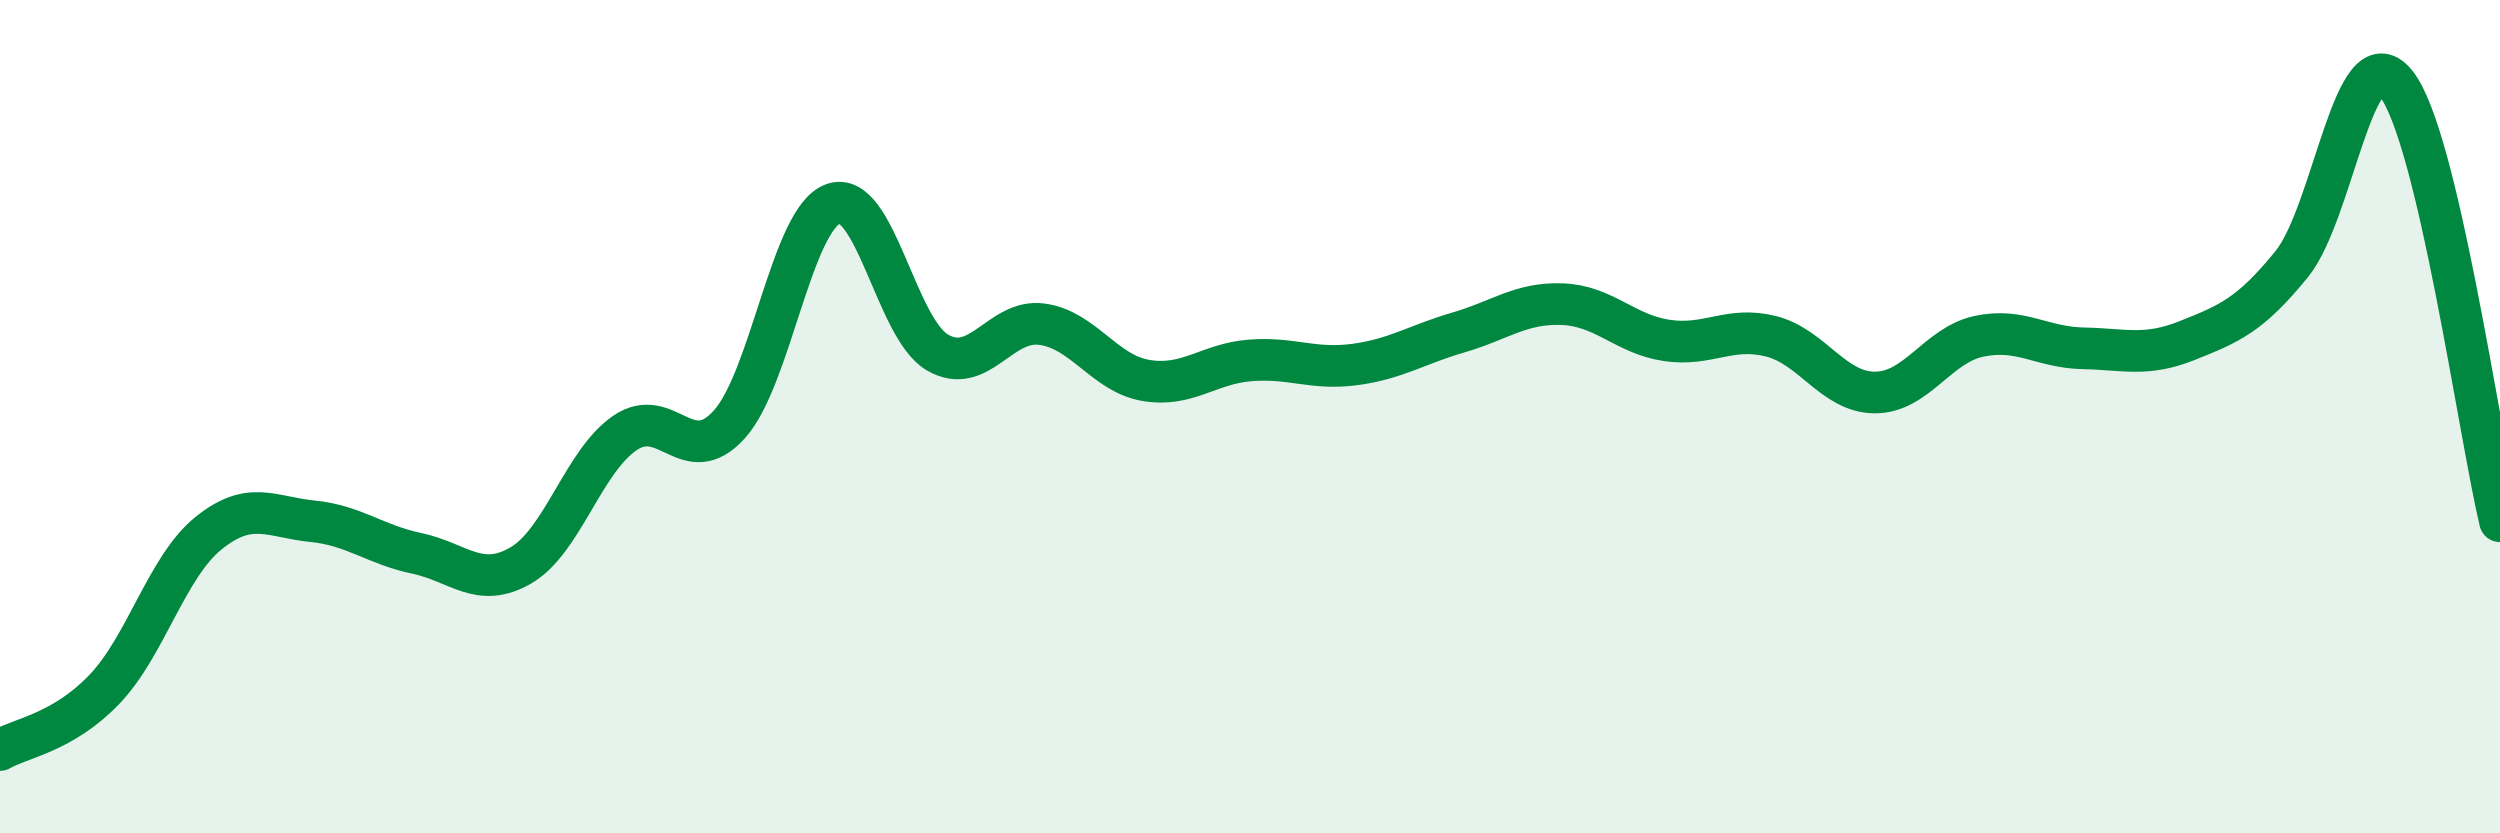
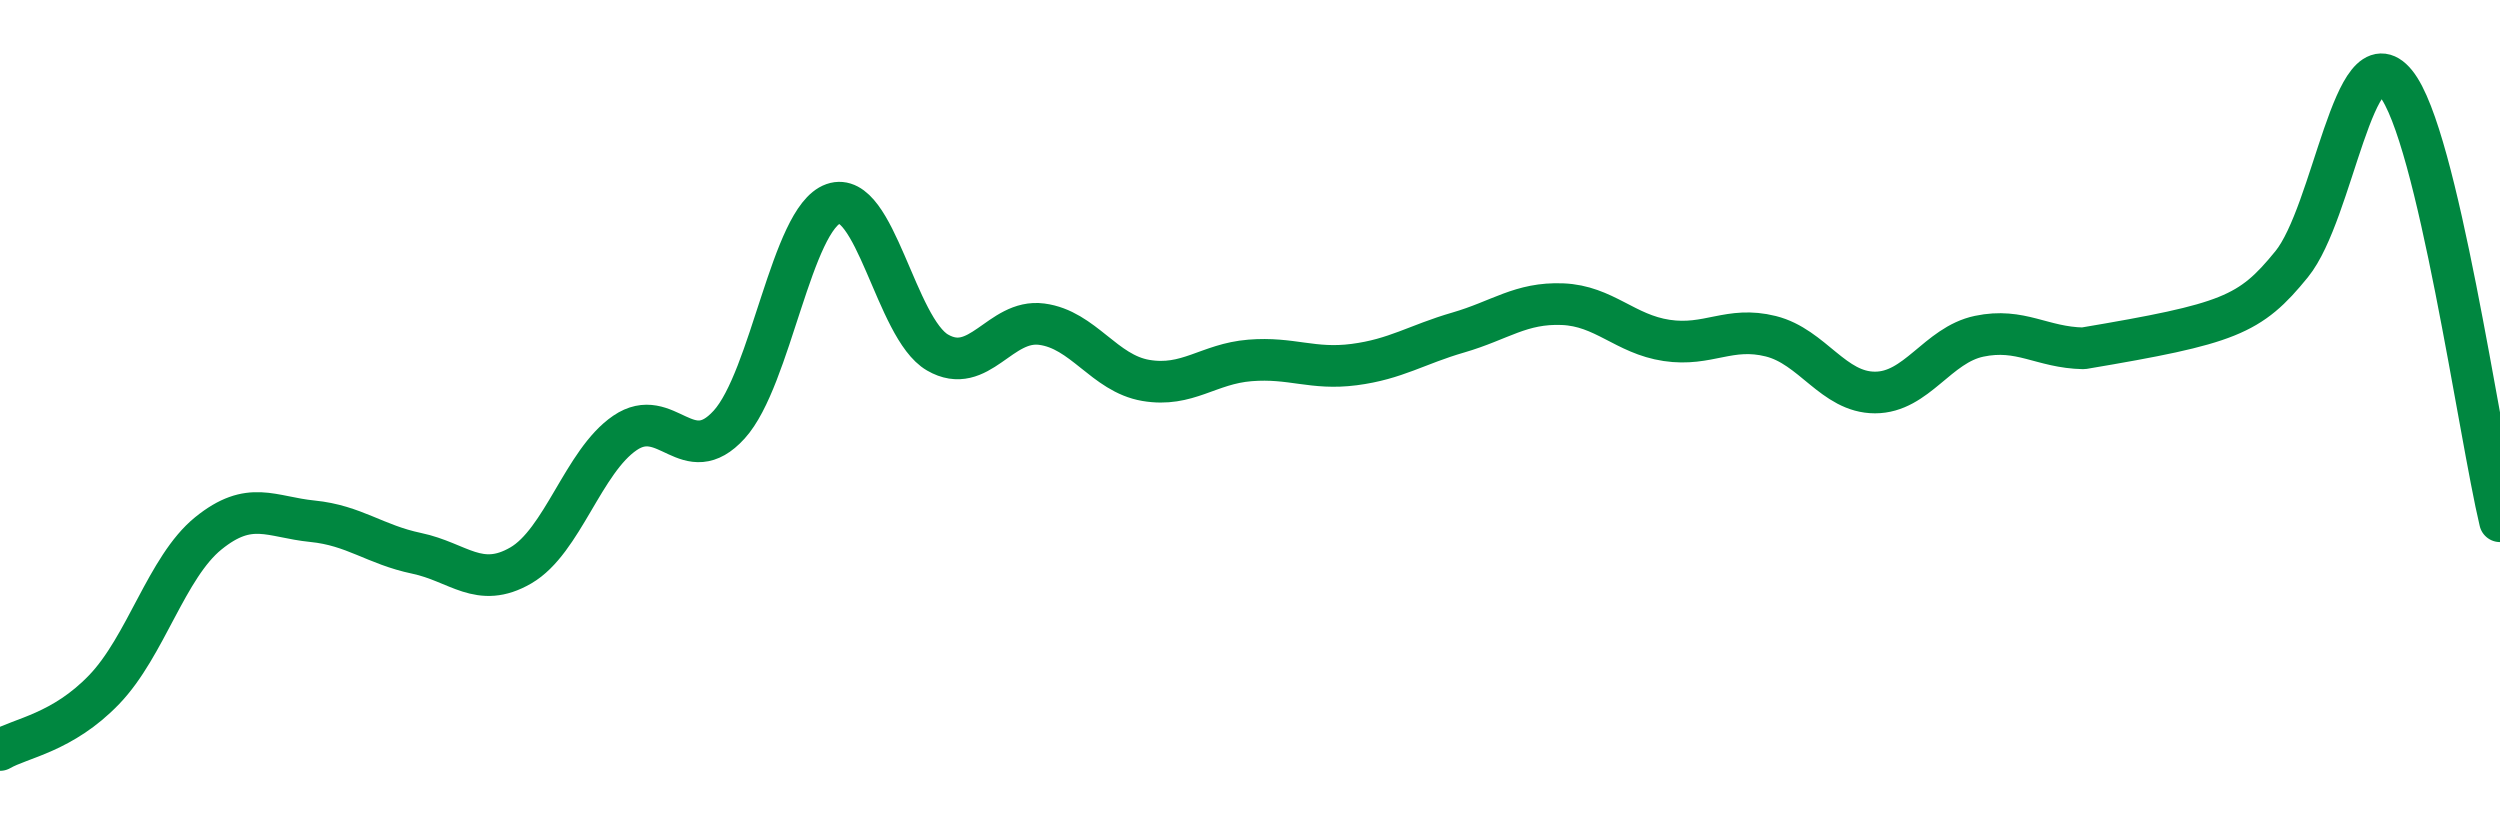
<svg xmlns="http://www.w3.org/2000/svg" width="60" height="20" viewBox="0 0 60 20">
-   <path d="M 0,18 C 0.5,17.71 1.5,17.59 2.5,16.55 C 3.5,15.51 4,13.61 5,12.8 C 6,11.99 6.5,12.41 7.5,12.51 C 8.5,12.61 9,13.07 10,13.28 C 11,13.49 11.5,14.15 12.5,13.57 C 13.5,12.99 14,11.07 15,10.39 C 16,9.71 16.5,11.29 17.5,10.19 C 18.5,9.09 19,5.24 20,4.89 C 21,4.54 21.5,7.88 22.5,8.46 C 23.5,9.04 24,7.65 25,7.78 C 26,7.91 26.5,8.96 27.5,9.13 C 28.5,9.3 29,8.73 30,8.65 C 31,8.57 31.5,8.88 32.5,8.75 C 33.5,8.62 34,8.27 35,7.98 C 36,7.69 36.5,7.26 37.5,7.3 C 38.5,7.34 39,8.02 40,8.17 C 41,8.32 41.5,7.82 42.5,8.07 C 43.5,8.32 44,9.42 45,9.42 C 46,9.42 46.5,8.28 47.5,8.07 C 48.5,7.86 49,8.34 50,8.36 C 51,8.38 51.5,8.57 52.5,8.17 C 53.5,7.77 54,7.57 55,6.34 C 56,5.11 56.5,0.77 57.5,2 C 58.5,3.23 59.5,10.41 60,12.51L60 20L0 20Z" fill="#008740" opacity="0.1" stroke-linecap="round" stroke-linejoin="round" />
-   <path d="M 0,18 C 0.5,17.71 1.5,17.59 2.5,16.55 C 3.5,15.51 4,13.61 5,12.8 C 6,11.99 6.5,12.41 7.5,12.51 C 8.5,12.61 9,13.07 10,13.28 C 11,13.49 11.5,14.15 12.5,13.57 C 13.5,12.99 14,11.07 15,10.39 C 16,9.71 16.5,11.29 17.5,10.19 C 18.5,9.09 19,5.24 20,4.89 C 21,4.54 21.5,7.88 22.5,8.46 C 23.5,9.04 24,7.65 25,7.78 C 26,7.91 26.5,8.96 27.5,9.13 C 28.5,9.3 29,8.73 30,8.65 C 31,8.57 31.5,8.88 32.5,8.75 C 33.5,8.62 34,8.27 35,7.98 C 36,7.69 36.5,7.26 37.5,7.3 C 38.5,7.34 39,8.02 40,8.17 C 41,8.32 41.5,7.82 42.5,8.07 C 43.5,8.32 44,9.42 45,9.42 C 46,9.42 46.5,8.28 47.5,8.07 C 48.5,7.86 49,8.34 50,8.36 C 51,8.38 51.5,8.57 52.5,8.17 C 53.5,7.77 54,7.57 55,6.34 C 56,5.11 56.5,0.77 57.5,2 C 58.5,3.23 59.5,10.41 60,12.51" stroke="#008740" stroke-width="1" fill="none" stroke-linecap="round" stroke-linejoin="round" />
+   <path d="M 0,18 C 0.5,17.71 1.5,17.59 2.5,16.55 C 3.5,15.51 4,13.61 5,12.8 C 6,11.99 6.5,12.41 7.5,12.51 C 8.5,12.61 9,13.07 10,13.28 C 11,13.49 11.5,14.15 12.5,13.57 C 13.5,12.99 14,11.07 15,10.39 C 16,9.71 16.5,11.29 17.5,10.19 C 18.5,9.09 19,5.24 20,4.89 C 21,4.54 21.5,7.88 22.5,8.46 C 23.5,9.04 24,7.65 25,7.78 C 26,7.91 26.5,8.96 27.5,9.13 C 28.5,9.3 29,8.73 30,8.65 C 31,8.57 31.5,8.88 32.5,8.75 C 33.5,8.62 34,8.27 35,7.98 C 36,7.69 36.5,7.26 37.5,7.3 C 38.5,7.34 39,8.02 40,8.17 C 41,8.32 41.5,7.82 42.5,8.07 C 43.5,8.32 44,9.42 45,9.42 C 46,9.42 46.5,8.28 47.5,8.07 C 48.5,7.86 49,8.34 50,8.36 C 53.5,7.77 54,7.57 55,6.34 C 56,5.11 56.5,0.77 57.5,2 C 58.5,3.23 59.5,10.41 60,12.51" stroke="#008740" stroke-width="1" fill="none" stroke-linecap="round" stroke-linejoin="round" />
</svg>